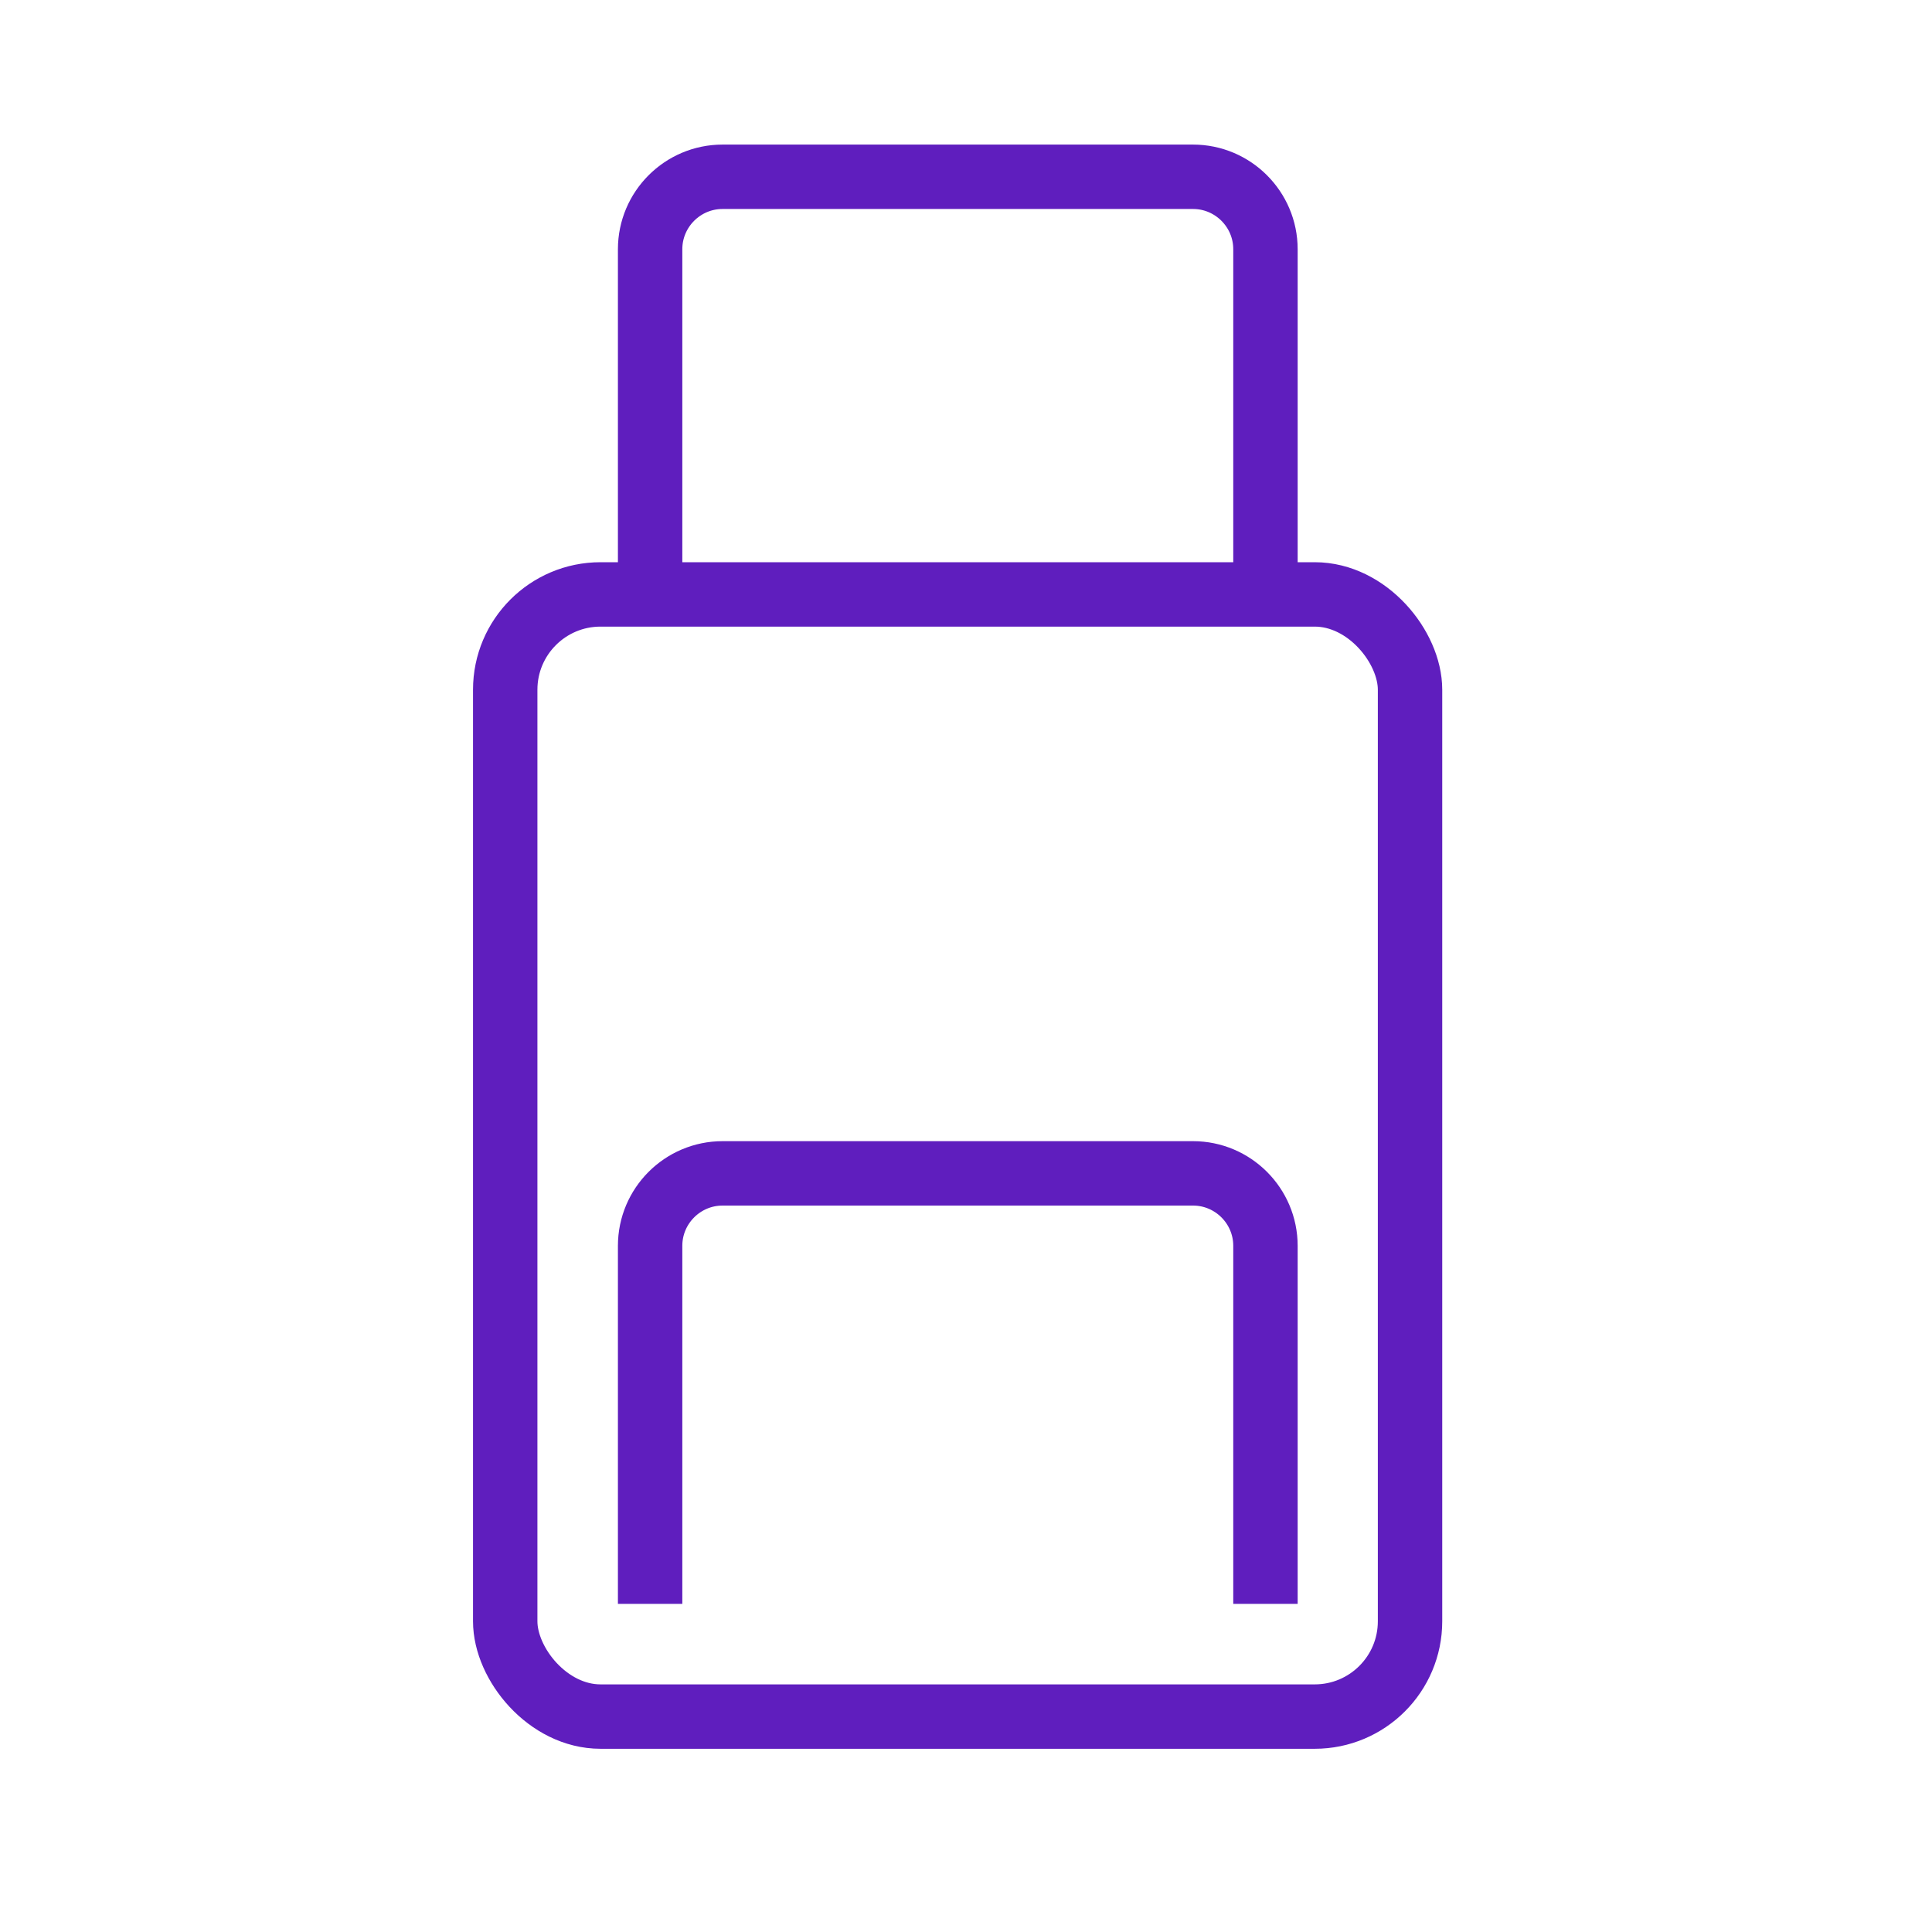
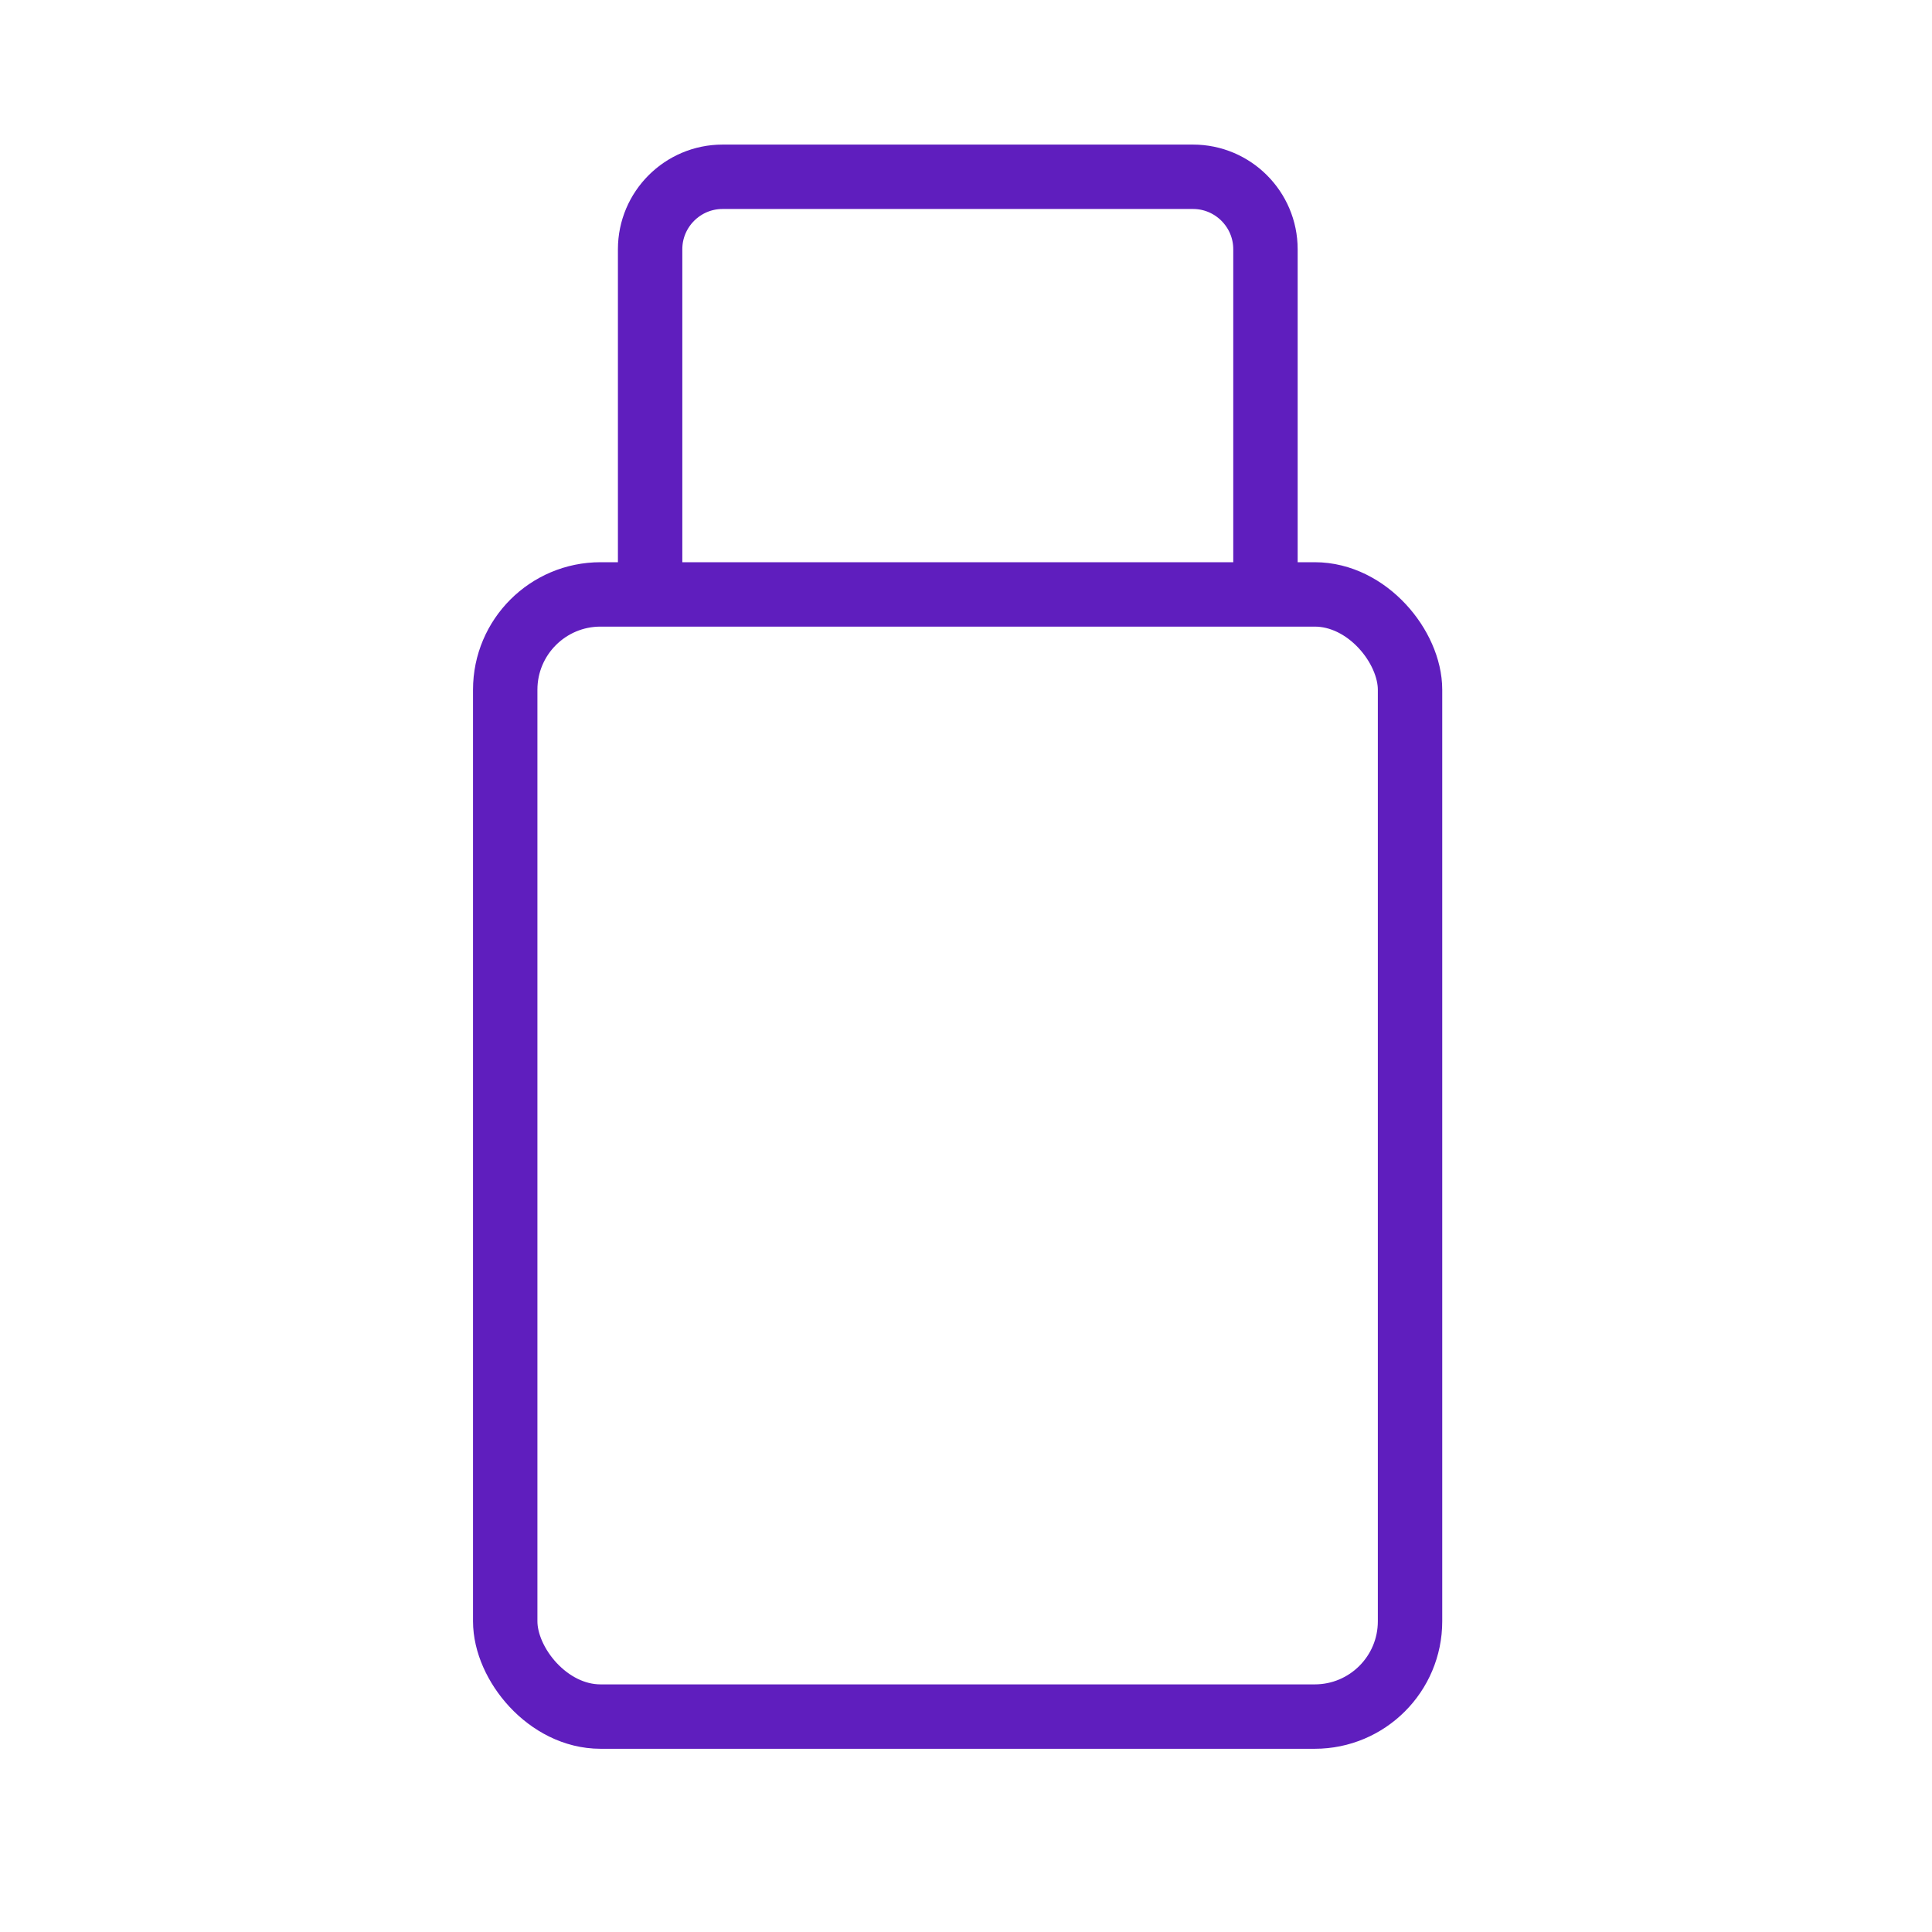
<svg xmlns="http://www.w3.org/2000/svg" id="Layer_1" viewBox="0 0 60 60">
  <defs>
    <style>.cls-1{fill:none;stroke:#5f1ebe;stroke-linecap:square;stroke-linejoin:round;stroke-width:2px;}</style>
  </defs>
  <rect class="cls-1" x="15.69" y="18.46" width="28.1" height="34.85" rx="2.96" ry="2.96" />
-   <path class="cls-1" d="m20.19,48.81v-10.12c0-1.24,1.01-2.25,2.25-2.25h14.61c1.24,0,2.25,1.01,2.25,2.25v10.12" />
  <path class="cls-1" d="m20.19,17.86V7.74c0-1.24,1.01-2.25,2.25-2.25h14.61c1.24,0,2.25,1.01,2.25,2.25v10.12" />
</svg>